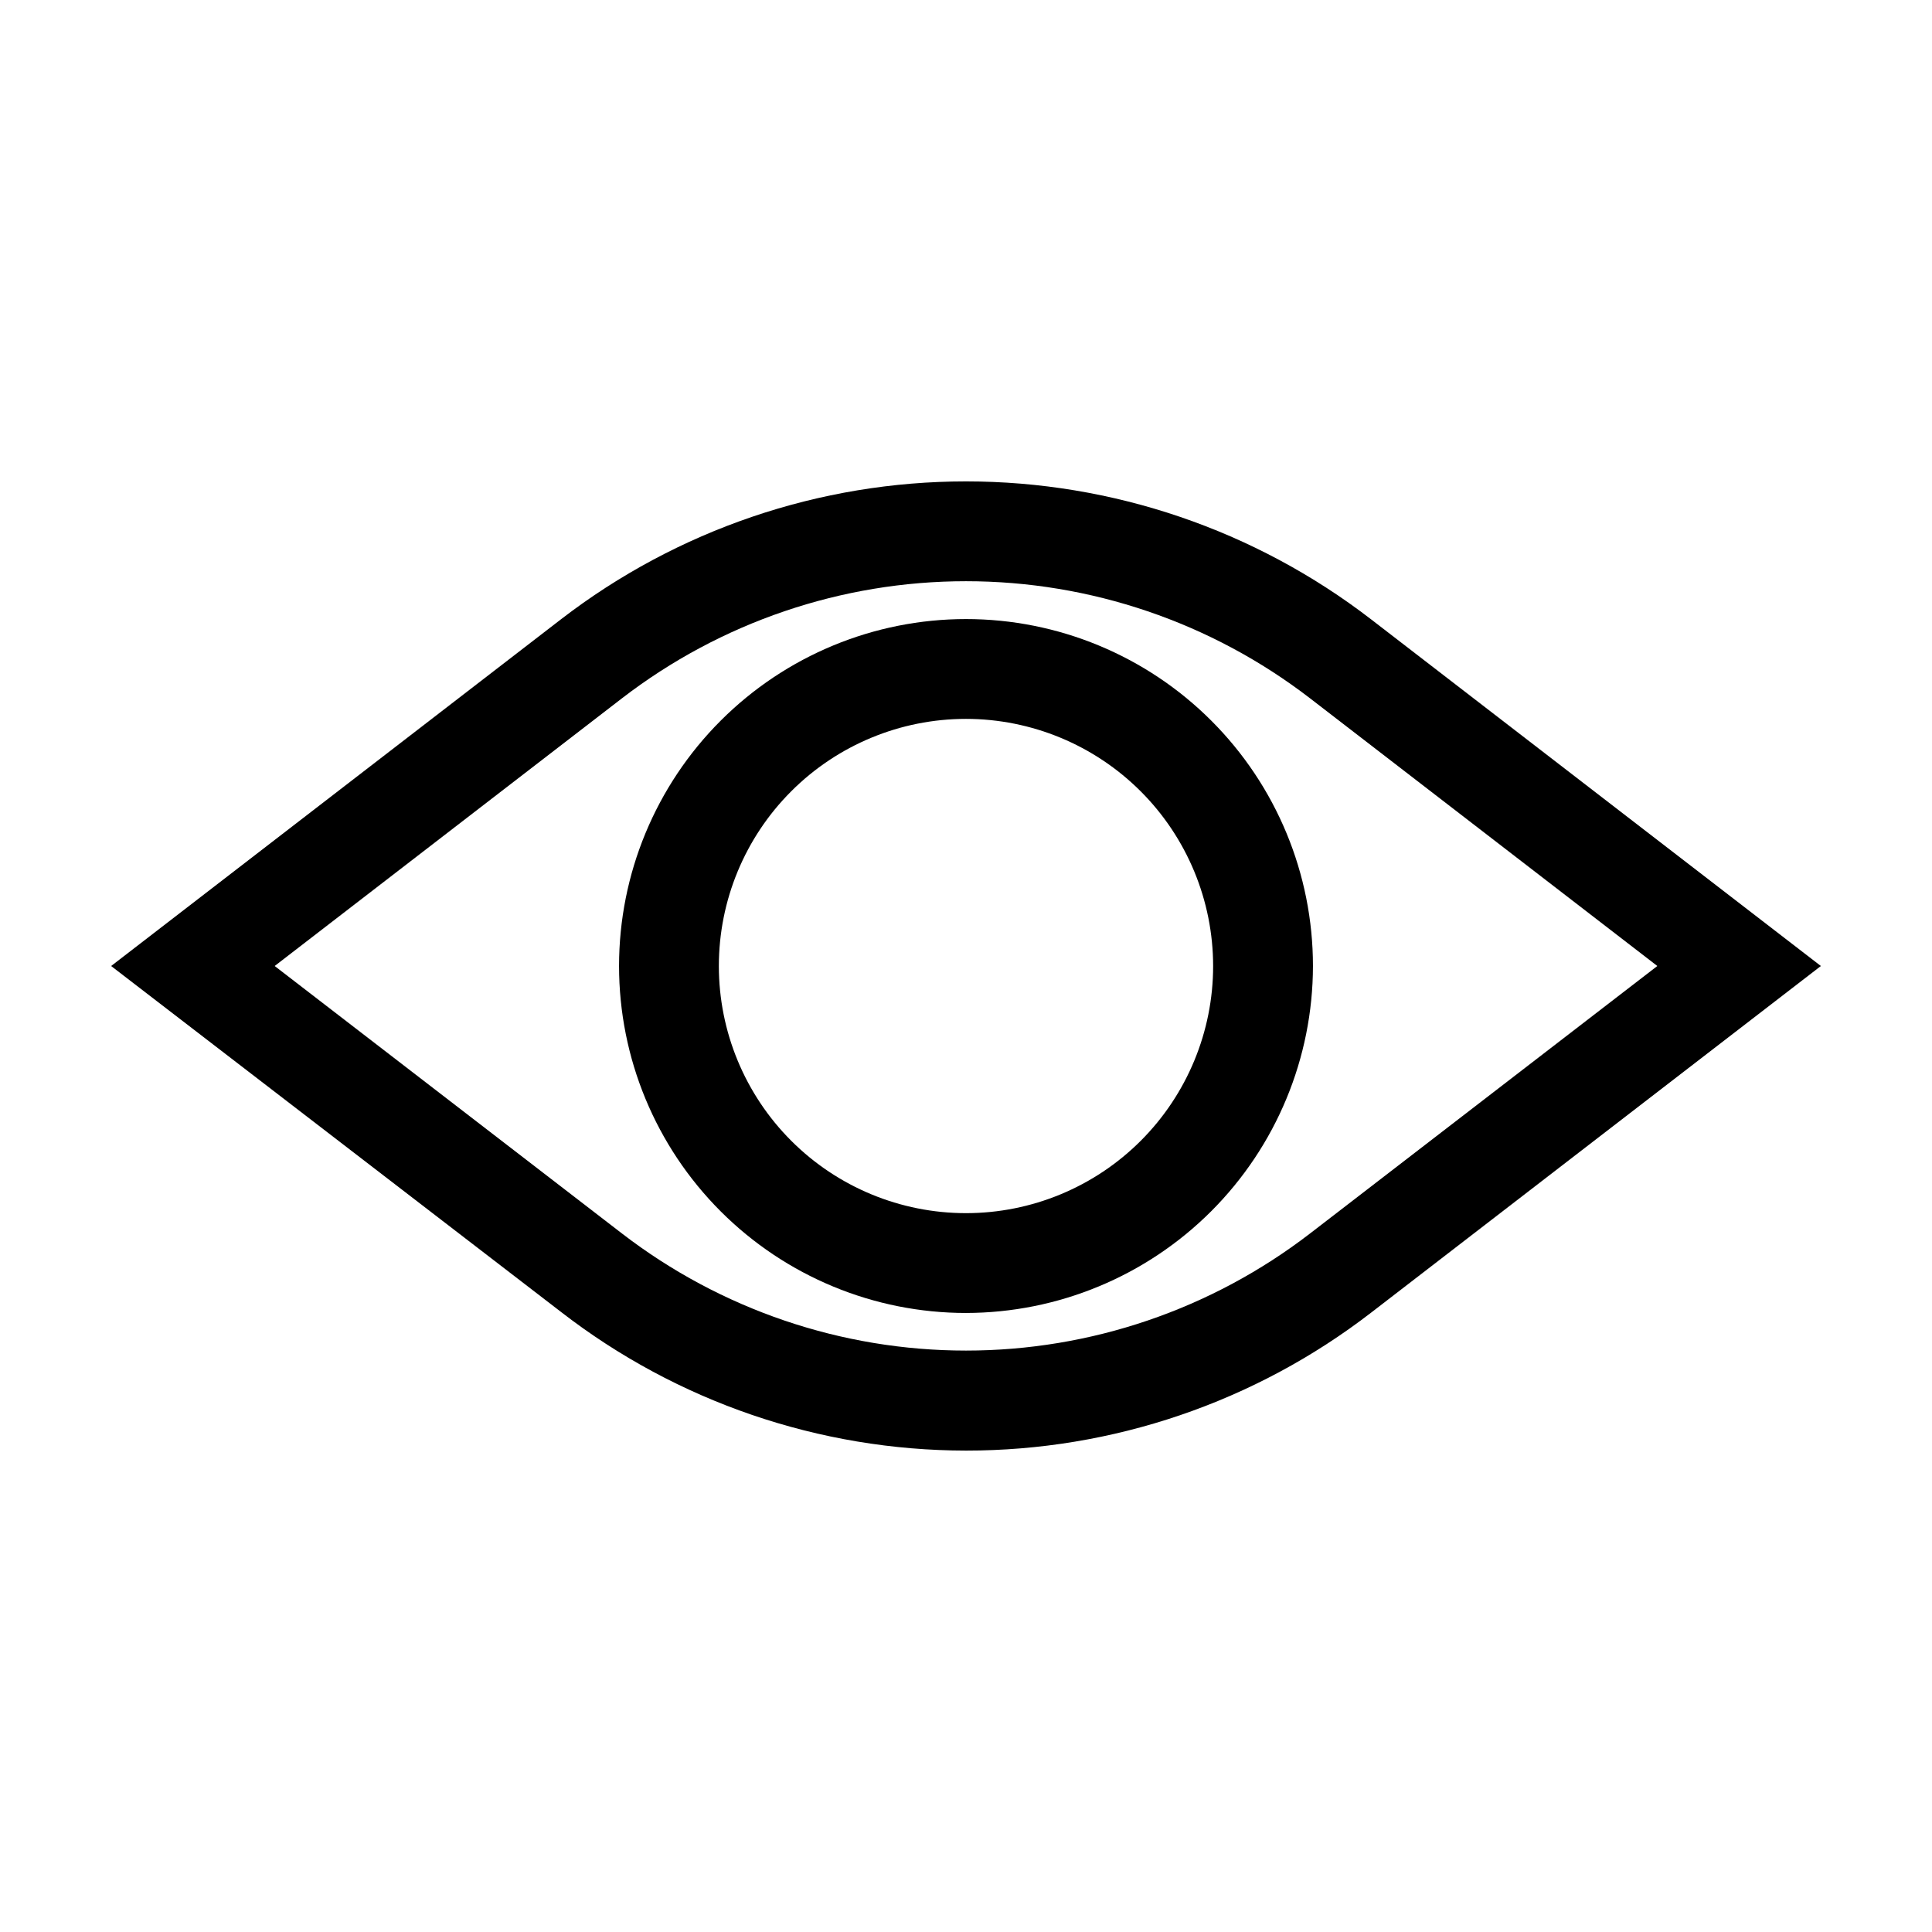
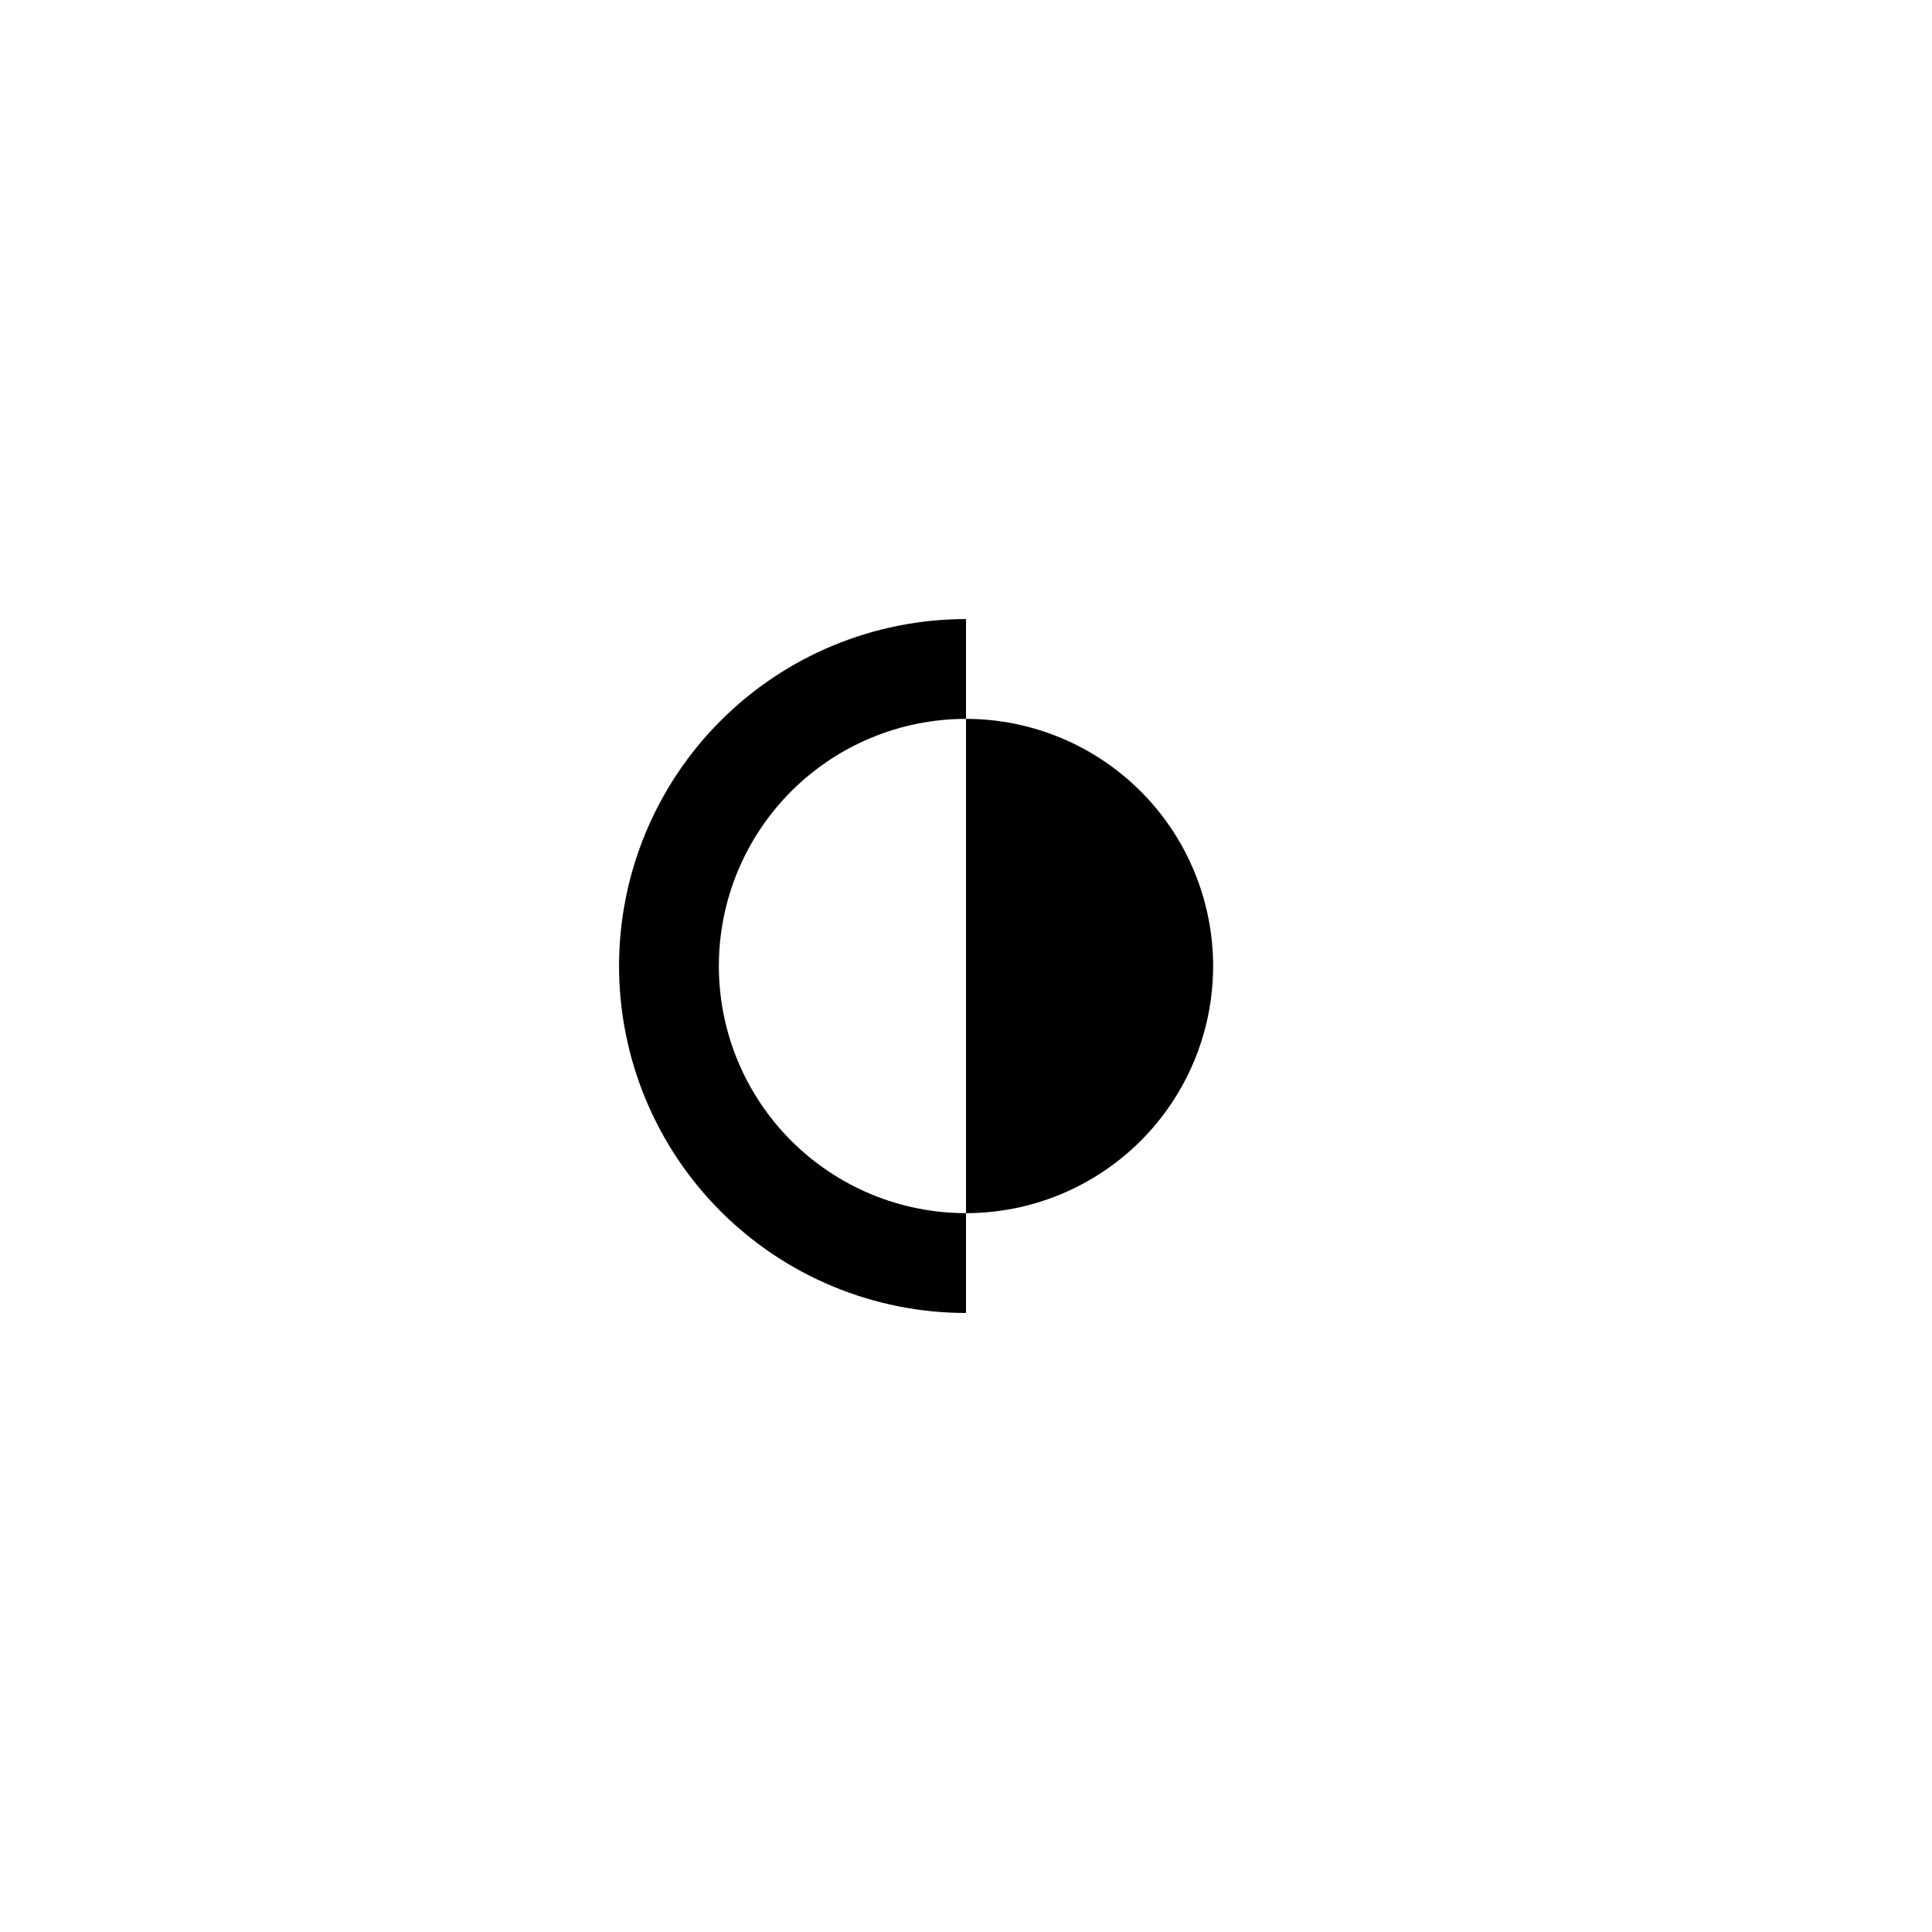
<svg xmlns="http://www.w3.org/2000/svg" fill="#000000" width="800px" height="800px" version="1.1" viewBox="144 144 512 512">
  <g>
-     <path d="m400 528.42c-38.855-0.027-76.602-12.949-107.32-36.738l-119.23-91.68 119.23-91.895c30.762-23.688 68.496-36.531 107.32-36.531 38.824 0 76.559 12.844 107.32 36.531l119.23 91.895-119.23 91.891c-30.75 23.711-68.492 36.555-107.32 36.527zm-183.21-128.42 92.051 70.898c26.133 20.113 58.184 31.02 91.16 31.02 32.973 0 65.023-10.906 91.156-31.02l92.051-70.898-92.051-70.953c-26.133-20.113-58.184-31.02-91.156-31.02-32.977 0-65.027 10.906-91.16 31.02z" />
-     <path d="m400 491.95c-24.387 0-47.773-9.688-65.016-26.934-17.242-17.242-26.93-40.629-26.93-65.012 0-24.387 9.688-47.773 26.93-65.016s40.629-26.93 65.016-26.93c24.383 0 47.77 9.688 65.012 26.93 17.246 17.242 26.934 40.629 26.934 65.016-0.031 24.375-9.727 47.746-26.961 64.984-17.238 17.234-40.609 26.93-64.984 26.961zm0-157.44c-17.371 0-34.031 6.898-46.312 19.184-12.285 12.281-19.184 28.941-19.184 46.312 0 17.367 6.898 34.027 19.184 46.312 12.281 12.281 28.941 19.18 46.312 19.18 17.367 0 34.027-6.898 46.312-19.18 12.281-12.285 19.18-28.945 19.18-46.312-0.012-17.367-6.918-34.02-19.195-46.297-12.281-12.281-28.934-19.188-46.297-19.199z" />
+     <path d="m400 491.95c-24.387 0-47.773-9.688-65.016-26.934-17.242-17.242-26.93-40.629-26.93-65.012 0-24.387 9.688-47.773 26.93-65.016s40.629-26.93 65.016-26.93zm0-157.44c-17.371 0-34.031 6.898-46.312 19.184-12.285 12.281-19.184 28.941-19.184 46.312 0 17.367 6.898 34.027 19.184 46.312 12.281 12.281 28.941 19.18 46.312 19.18 17.367 0 34.027-6.898 46.312-19.18 12.281-12.285 19.18-28.945 19.18-46.312-0.012-17.367-6.918-34.02-19.195-46.297-12.281-12.281-28.934-19.188-46.297-19.199z" />
  </g>
</svg>